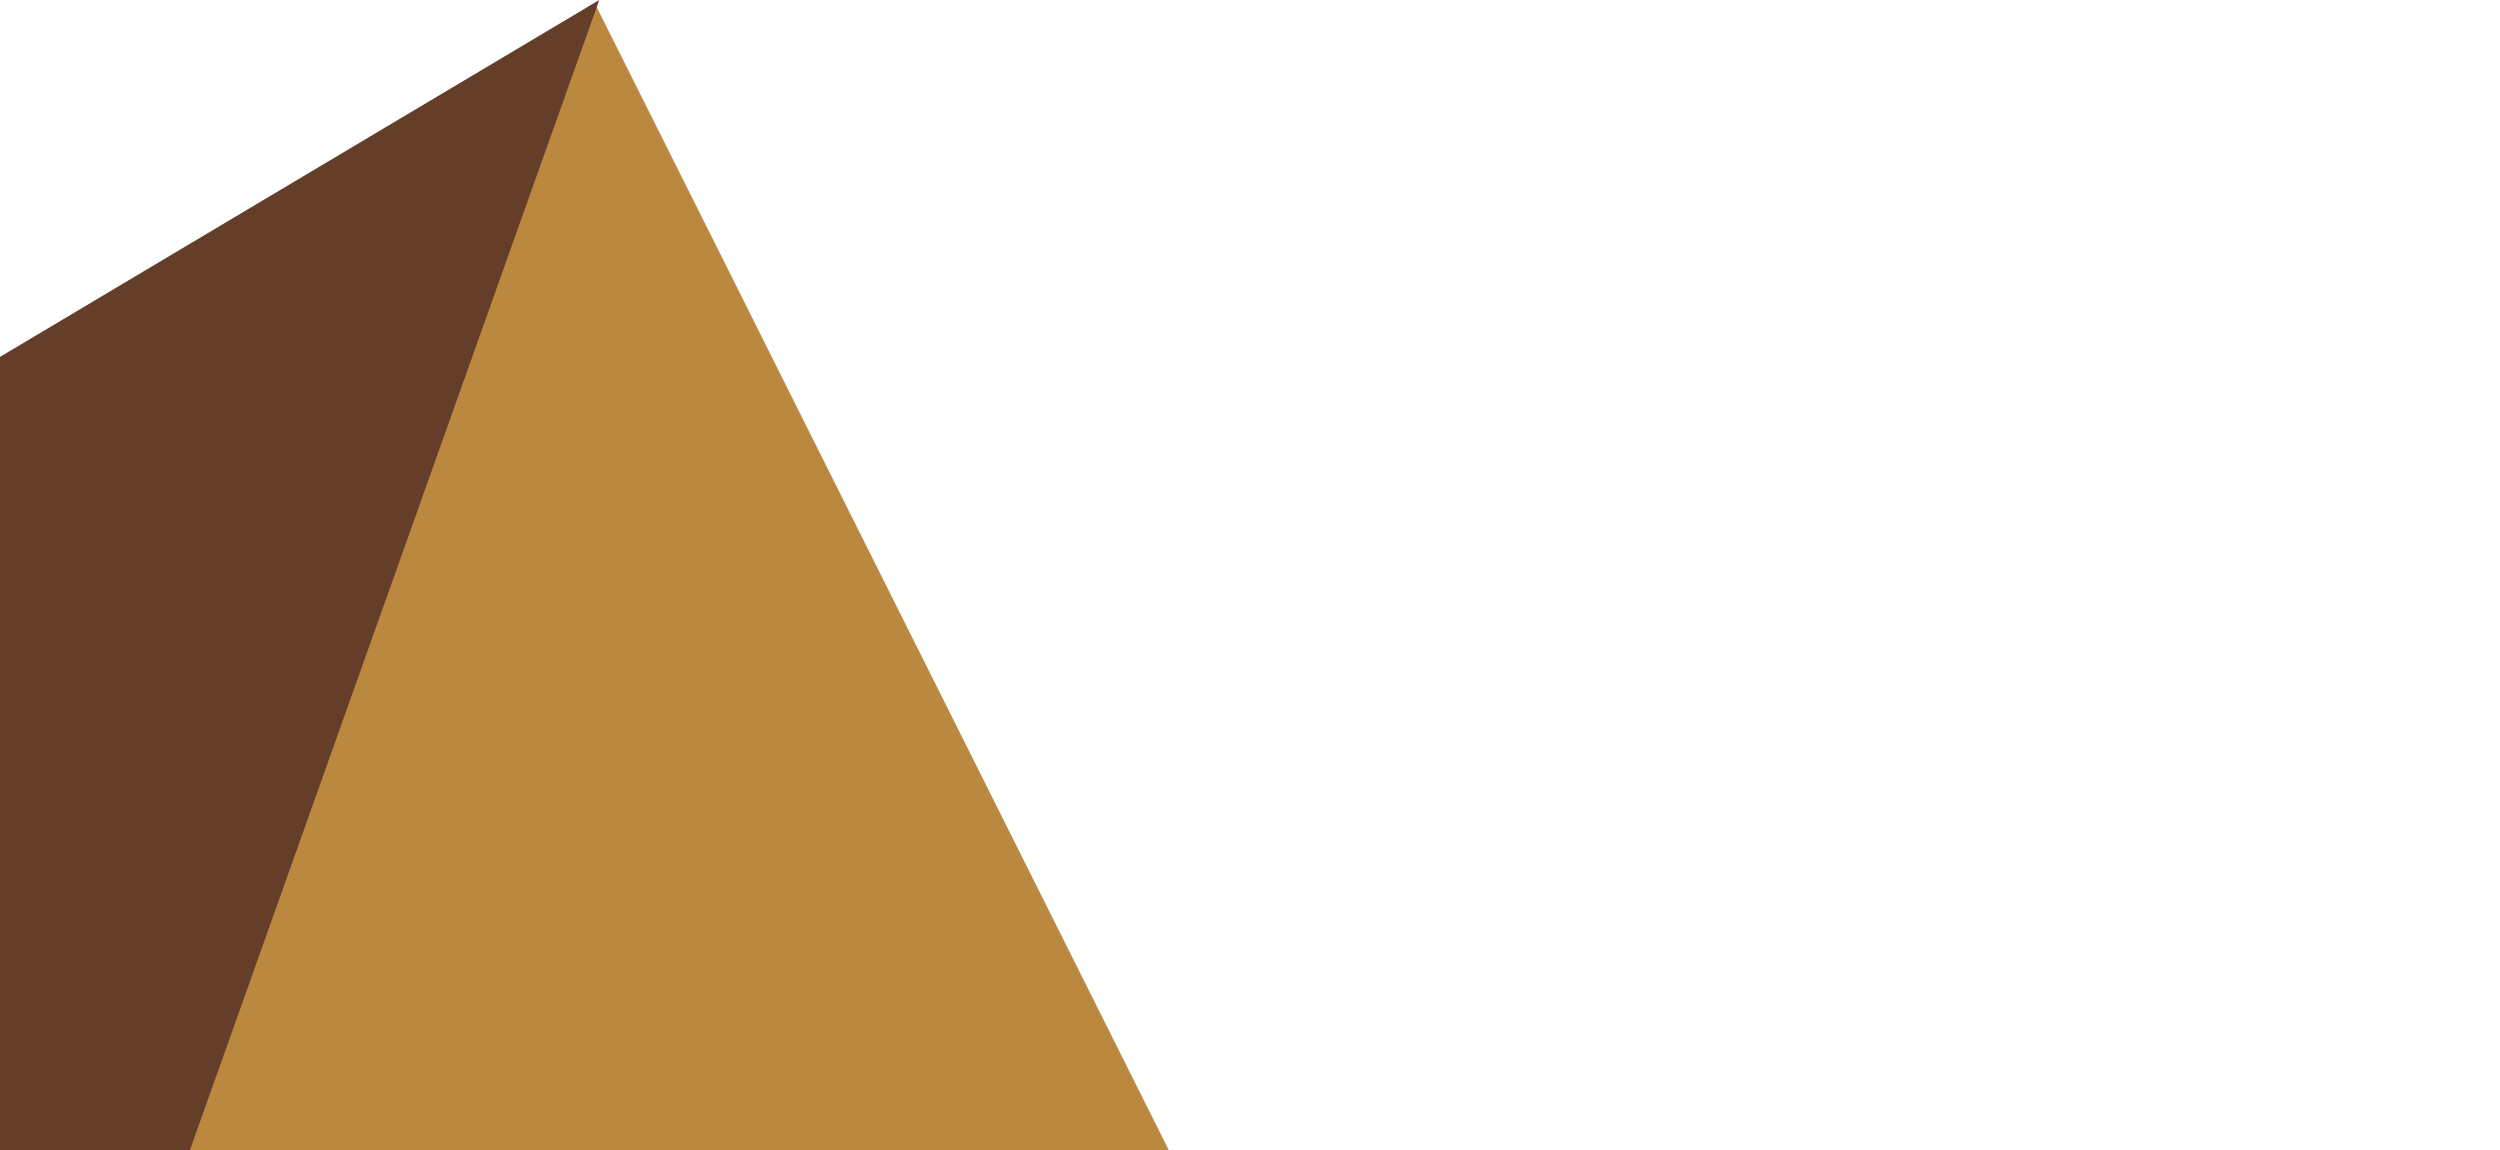
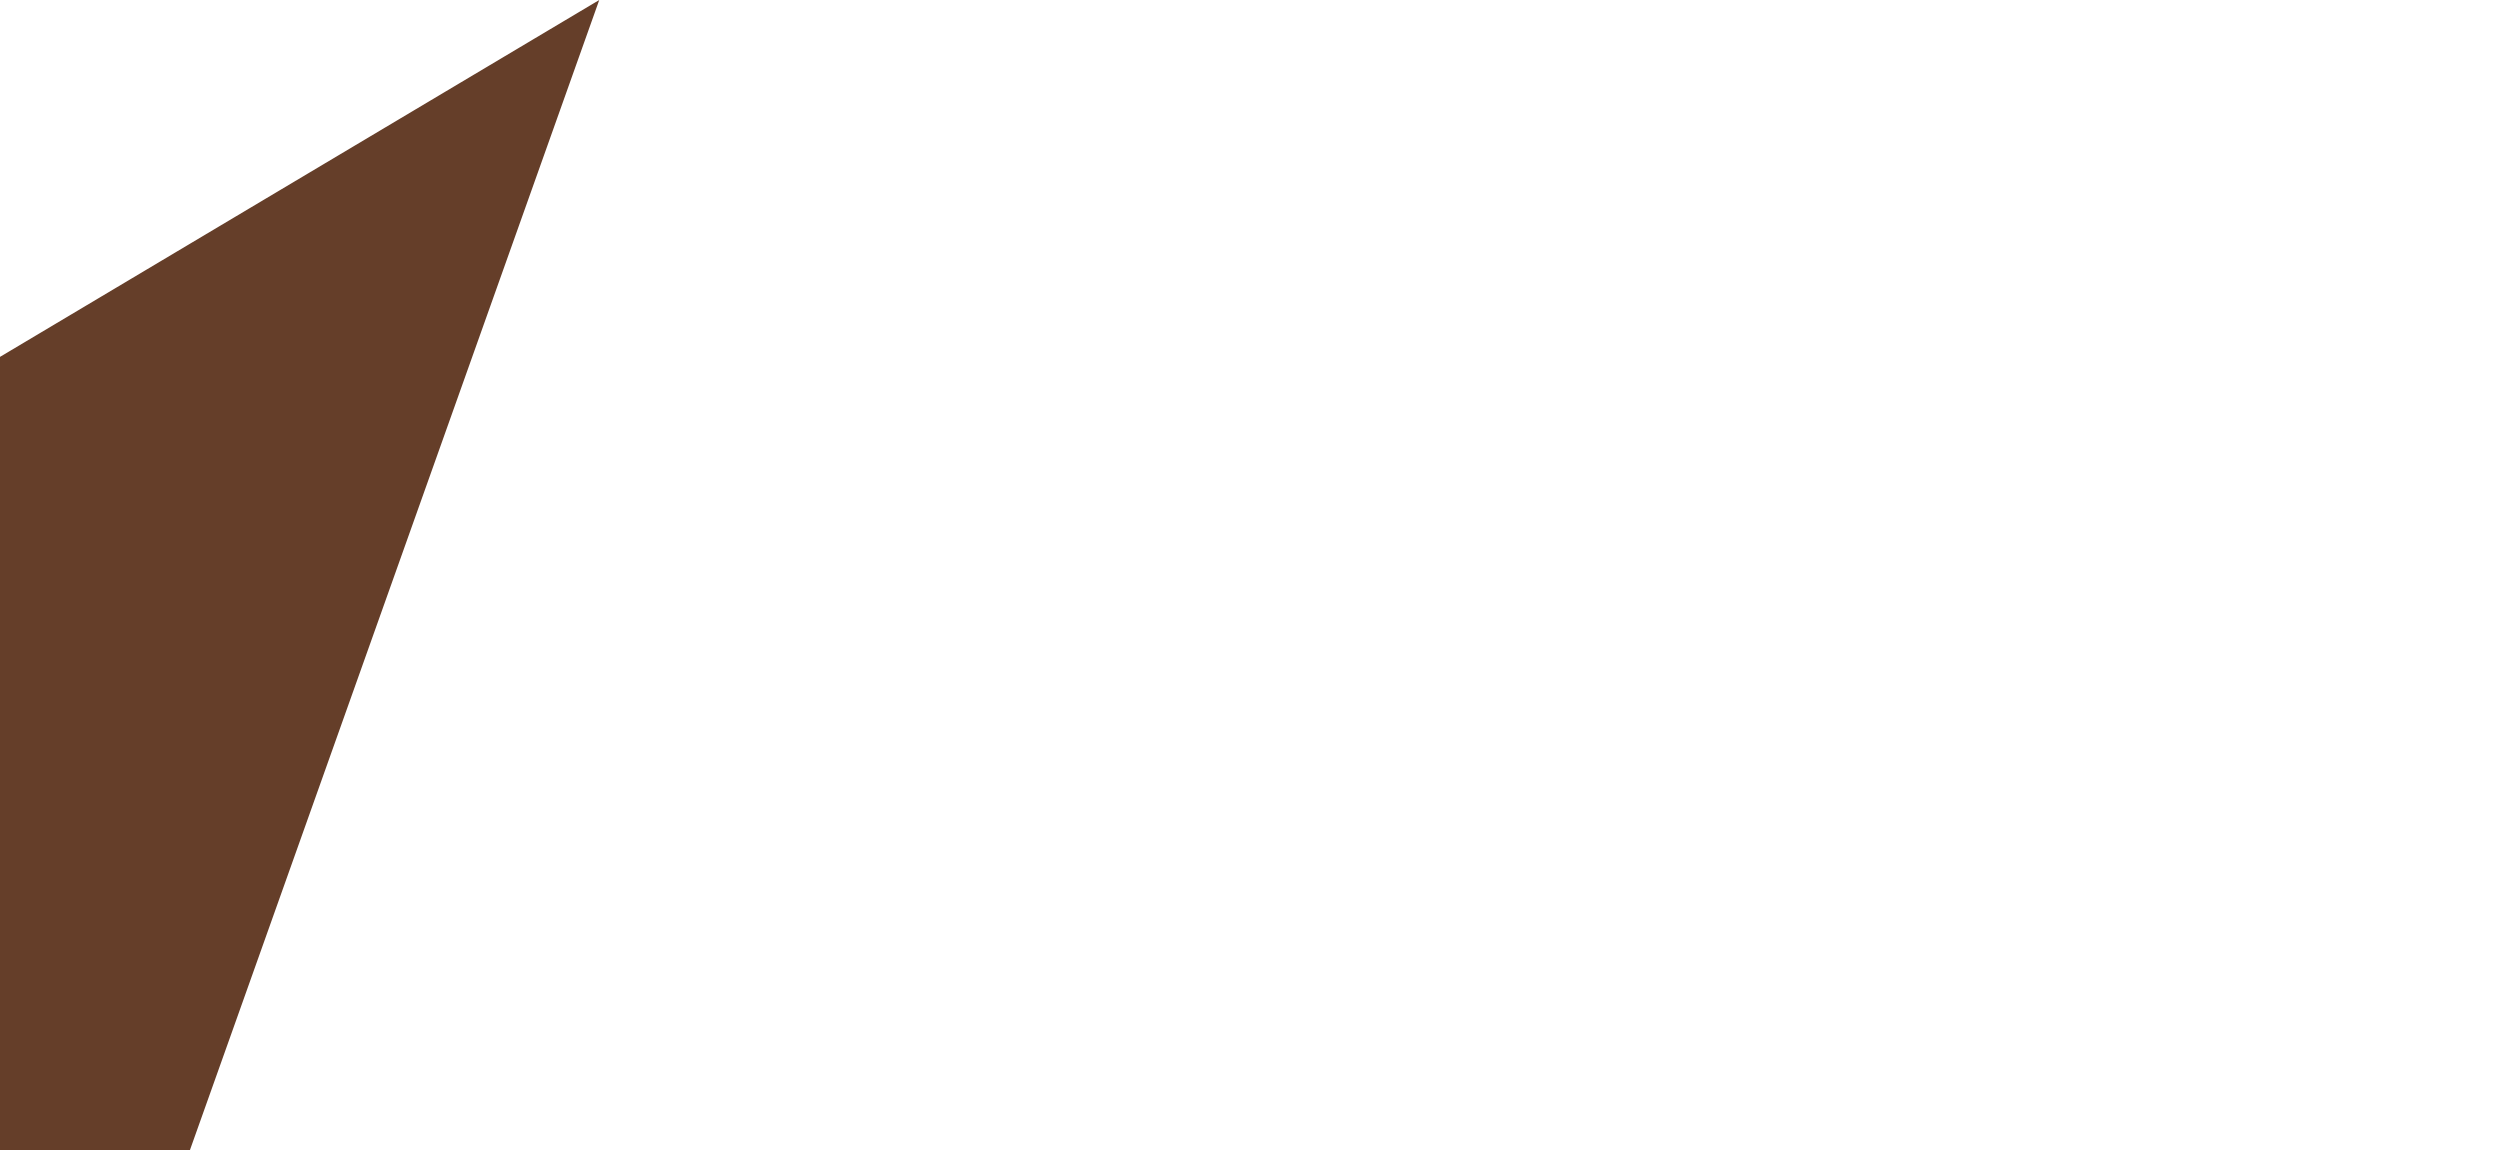
<svg xmlns="http://www.w3.org/2000/svg" width="263" height="121" viewBox="0 0 263 121" fill="none">
  <g opacity="0.9">
-     <path d="M-80 400L262.612 400L62.612 0.428L-80 400Z" fill="#B37C2A" />
    <path d="M-90 430L63.041 0L-88.565 90.287L-90 430Z" fill="#542912" />
  </g>
</svg>